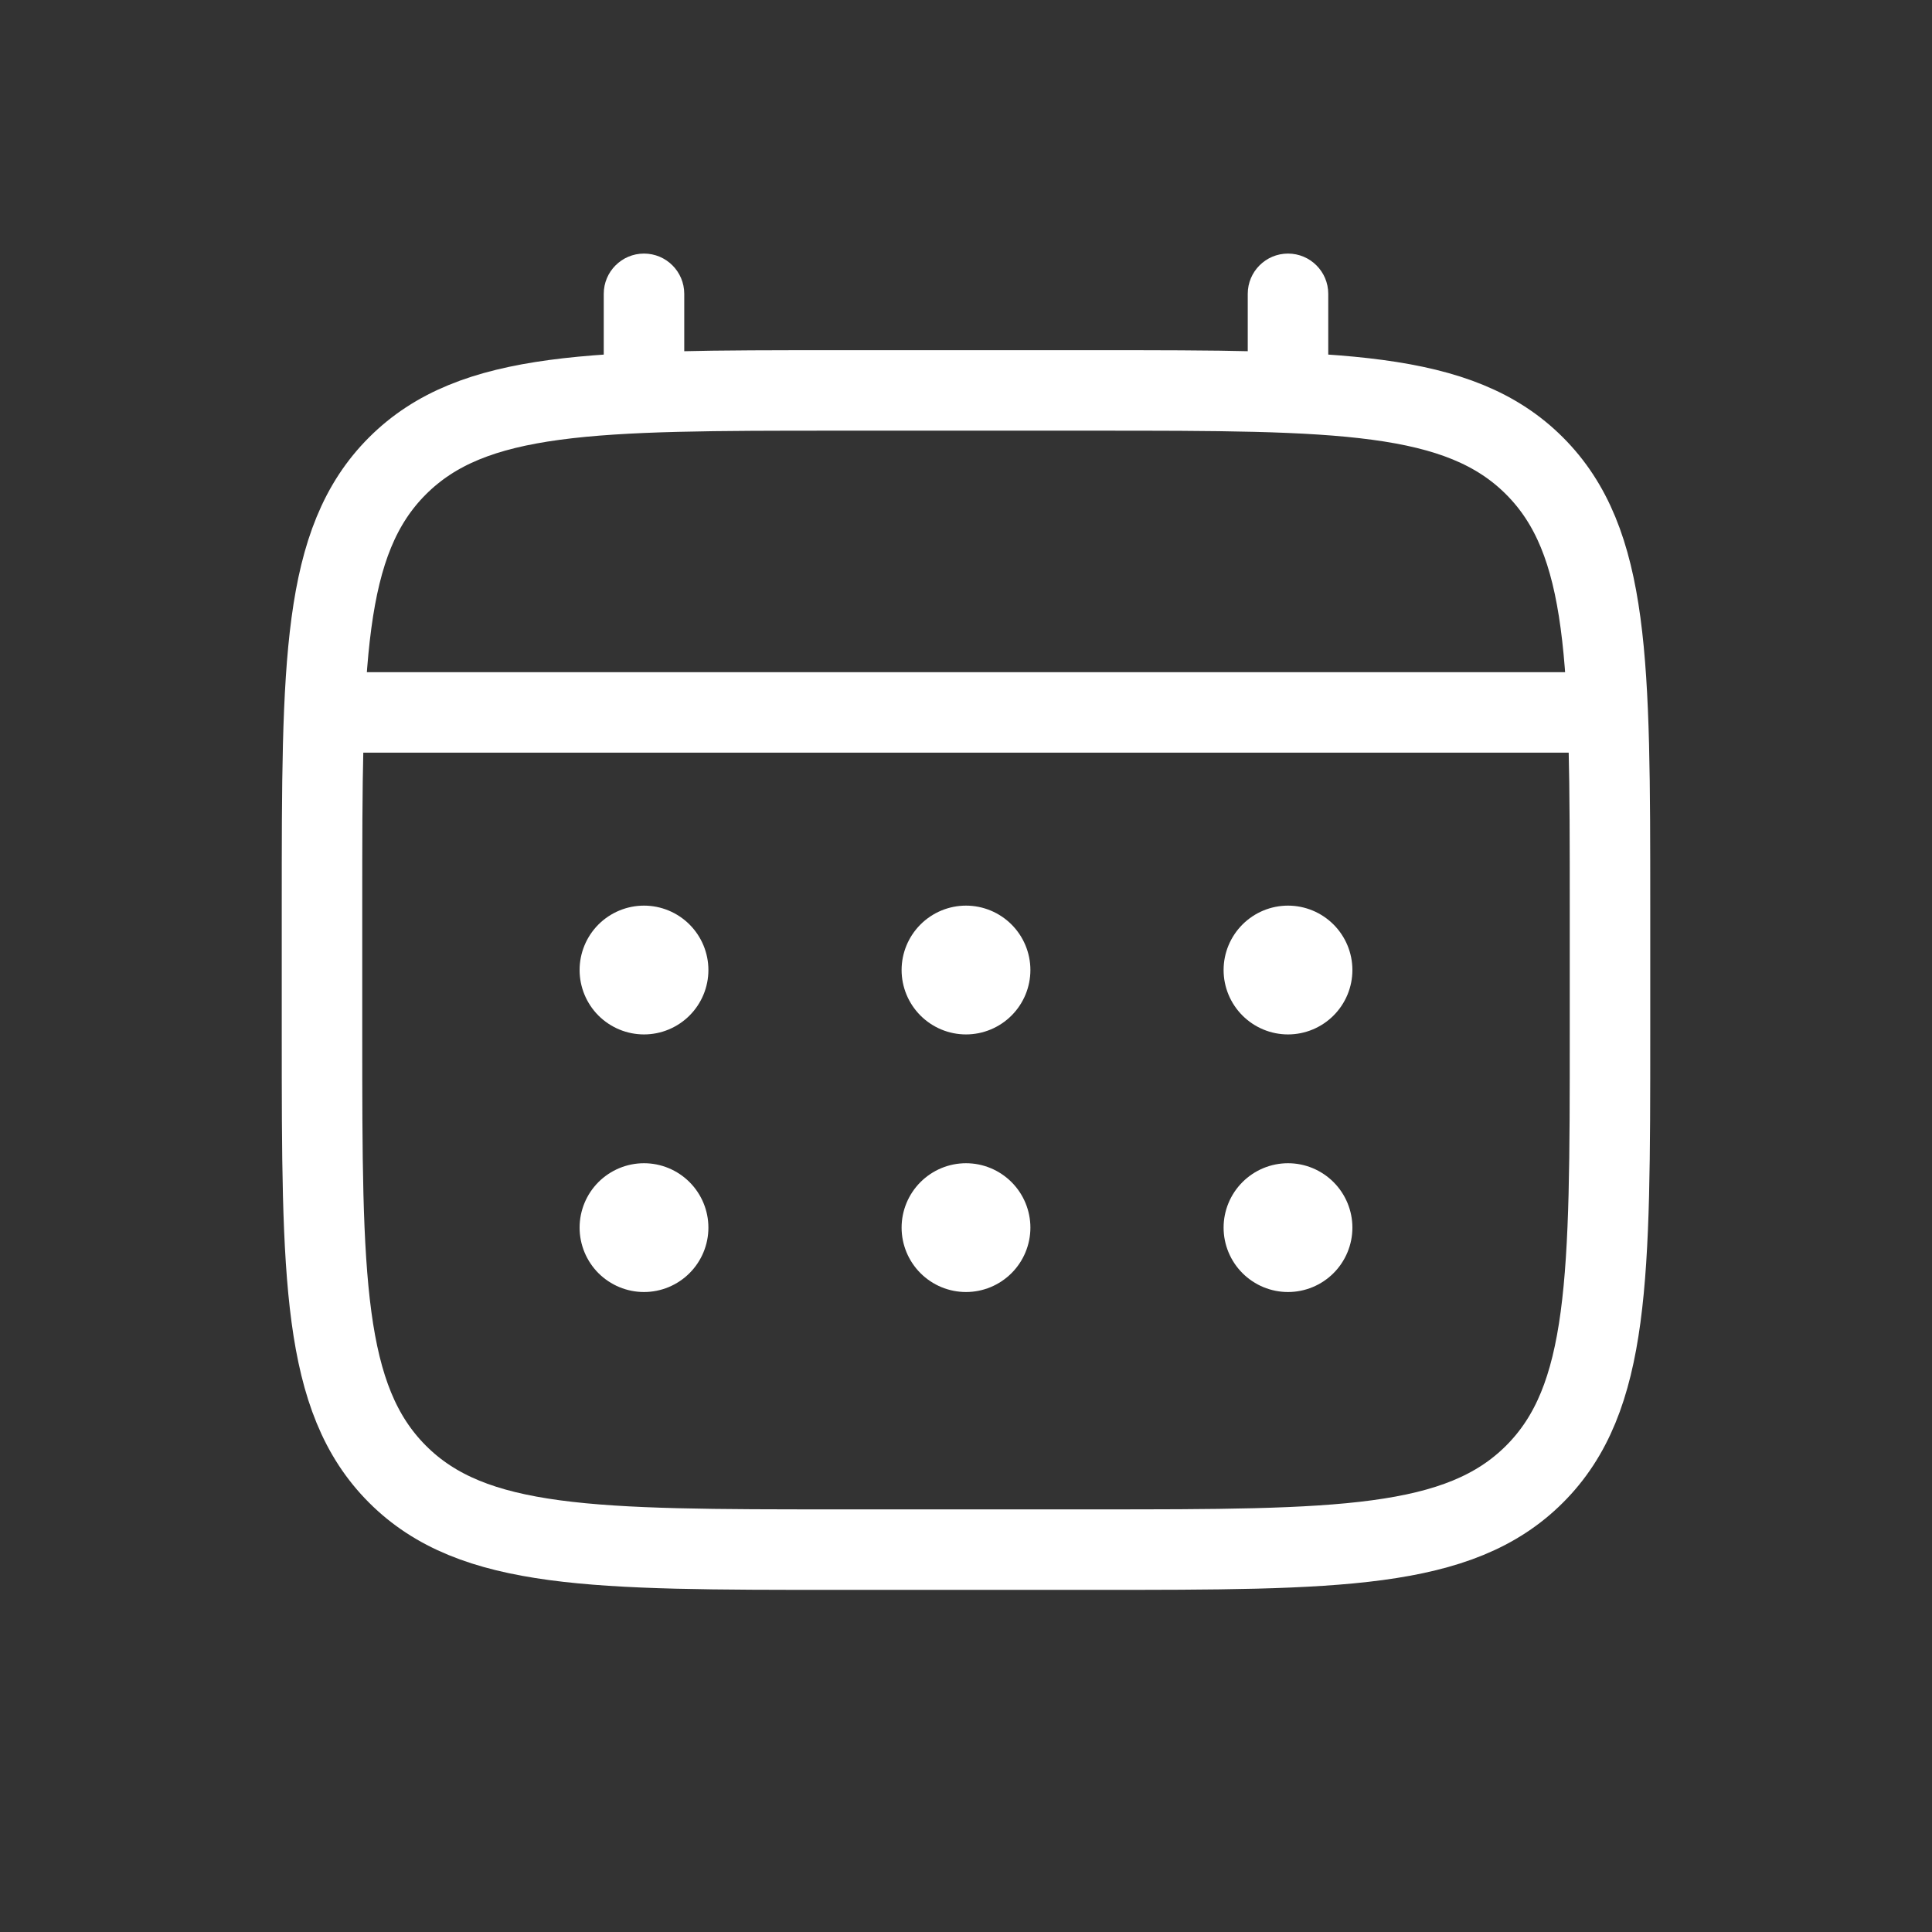
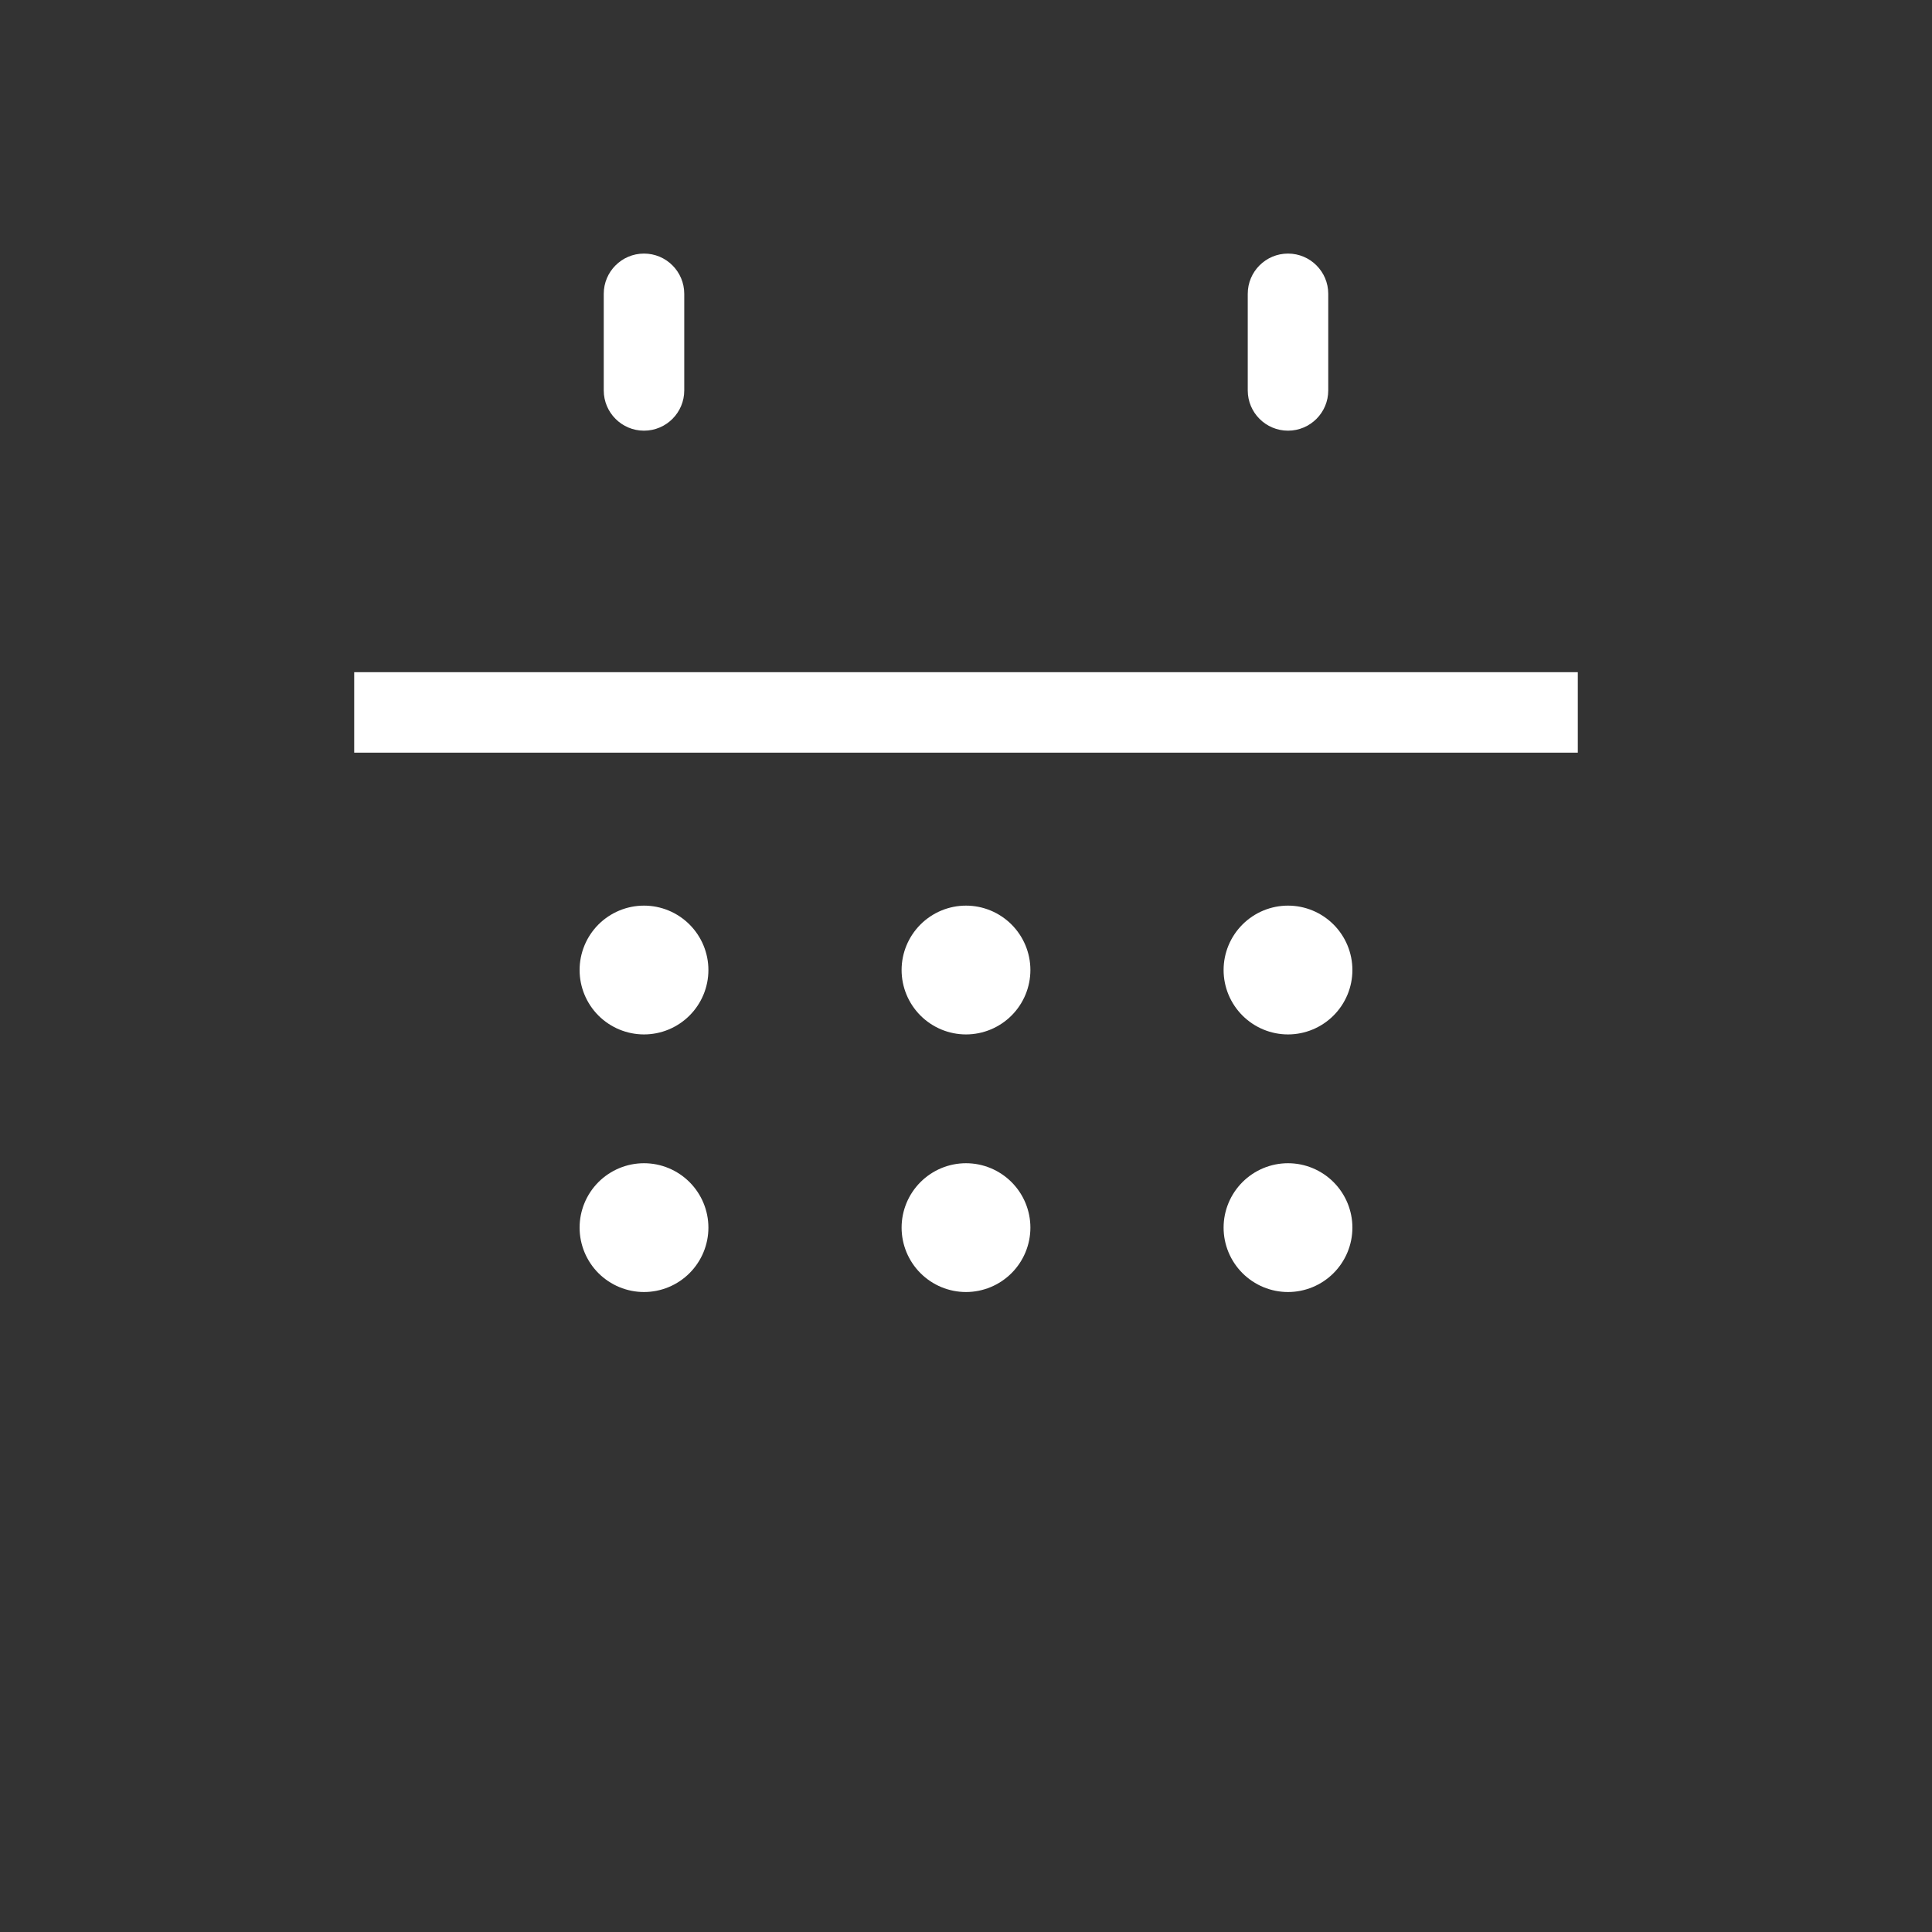
<svg xmlns="http://www.w3.org/2000/svg" width="48" height="48" viewBox="0 0 48 48" fill="none">
  <rect x="0" y="0" width="48" height="48" fill="#333333" stroke="none" />
-   <path d="M8 22.5C8 16.466 8 13.449 9.875 11.575C11.75 9.702 14.766 9.7 20.8 9.7H27.2C33.234 9.7 36.251 9.7 38.125 11.575C39.998 13.45 40 16.466 40 22.5V25.7C40 31.734 40 34.751 38.125 36.625C36.25 38.498 33.234 38.5 27.2 38.5H20.8C14.766 38.5 11.749 38.5 9.875 36.625C8.002 34.75 8 31.734 8 25.7V22.5Z" stroke="white" stroke-width="2" />
  <path d="M15 9.7C15 10.252 15.448 10.7 16 10.7C16.552 10.7 17 10.252 17 9.7H15ZM17 7.3C17 6.748 16.552 6.3 16 6.3C15.448 6.3 15 6.748 15 7.3H17ZM31 9.7C31 10.252 31.448 10.7 32 10.7C32.552 10.7 33 10.252 33 9.7H31ZM33 7.3C33 6.748 32.552 6.3 32 6.3C31.448 6.3 31 6.748 31 7.3H33ZM17 9.7V7.3H15V9.7H17ZM33 9.7V7.3H31V9.7H33ZM8.8 18.7H39.2V16.7H8.8V18.7Z" fill="white" />
  <path d="M33.6 30.5C33.6 30.924 33.431 31.331 33.131 31.631C32.831 31.931 32.424 32.1 32 32.1C31.576 32.1 31.169 31.931 30.869 31.631C30.569 31.331 30.4 30.924 30.4 30.5C30.4 30.076 30.569 29.669 30.869 29.369C31.169 29.069 31.576 28.9 32 28.9C32.424 28.9 32.831 29.069 33.131 29.369C33.431 29.669 33.6 30.076 33.6 30.5ZM33.6 24.1C33.6 24.524 33.431 24.931 33.131 25.231C32.831 25.531 32.424 25.7 32 25.7C31.576 25.7 31.169 25.531 30.869 25.231C30.569 24.931 30.4 24.524 30.4 24.1C30.4 23.676 30.569 23.269 30.869 22.969C31.169 22.669 31.576 22.5 32 22.5C32.424 22.5 32.831 22.669 33.131 22.969C33.431 23.269 33.6 23.676 33.6 24.1ZM25.6 30.5C25.6 30.924 25.431 31.331 25.131 31.631C24.831 31.931 24.424 32.1 24 32.1C23.576 32.1 23.169 31.931 22.869 31.631C22.569 31.331 22.4 30.924 22.4 30.5C22.4 30.076 22.569 29.669 22.869 29.369C23.169 29.069 23.576 28.9 24 28.9C24.424 28.9 24.831 29.069 25.131 29.369C25.431 29.669 25.6 30.076 25.6 30.5ZM25.6 24.1C25.6 24.524 25.431 24.931 25.131 25.231C24.831 25.531 24.424 25.7 24 25.7C23.576 25.7 23.169 25.531 22.869 25.231C22.569 24.931 22.4 24.524 22.4 24.1C22.4 23.676 22.569 23.269 22.869 22.969C23.169 22.669 23.576 22.5 24 22.5C24.424 22.5 24.831 22.669 25.131 22.969C25.431 23.269 25.6 23.676 25.6 24.1ZM17.6 30.5C17.6 30.924 17.431 31.331 17.131 31.631C16.831 31.931 16.424 32.1 16 32.1C15.576 32.1 15.169 31.931 14.868 31.631C14.569 31.331 14.4 30.924 14.4 30.5C14.4 30.076 14.569 29.669 14.868 29.369C15.169 29.069 15.576 28.9 16 28.9C16.424 28.9 16.831 29.069 17.131 29.369C17.431 29.669 17.6 30.076 17.6 30.5ZM17.6 24.1C17.6 24.524 17.431 24.931 17.131 25.231C16.831 25.531 16.424 25.7 16 25.7C15.576 25.7 15.169 25.531 14.868 25.231C14.569 24.931 14.4 24.524 14.4 24.1C14.4 23.676 14.569 23.269 14.868 22.969C15.169 22.669 15.576 22.5 16 22.5C16.424 22.5 16.831 22.669 17.131 22.969C17.431 23.269 17.6 23.676 17.6 24.1Z" fill="white" />
</svg>